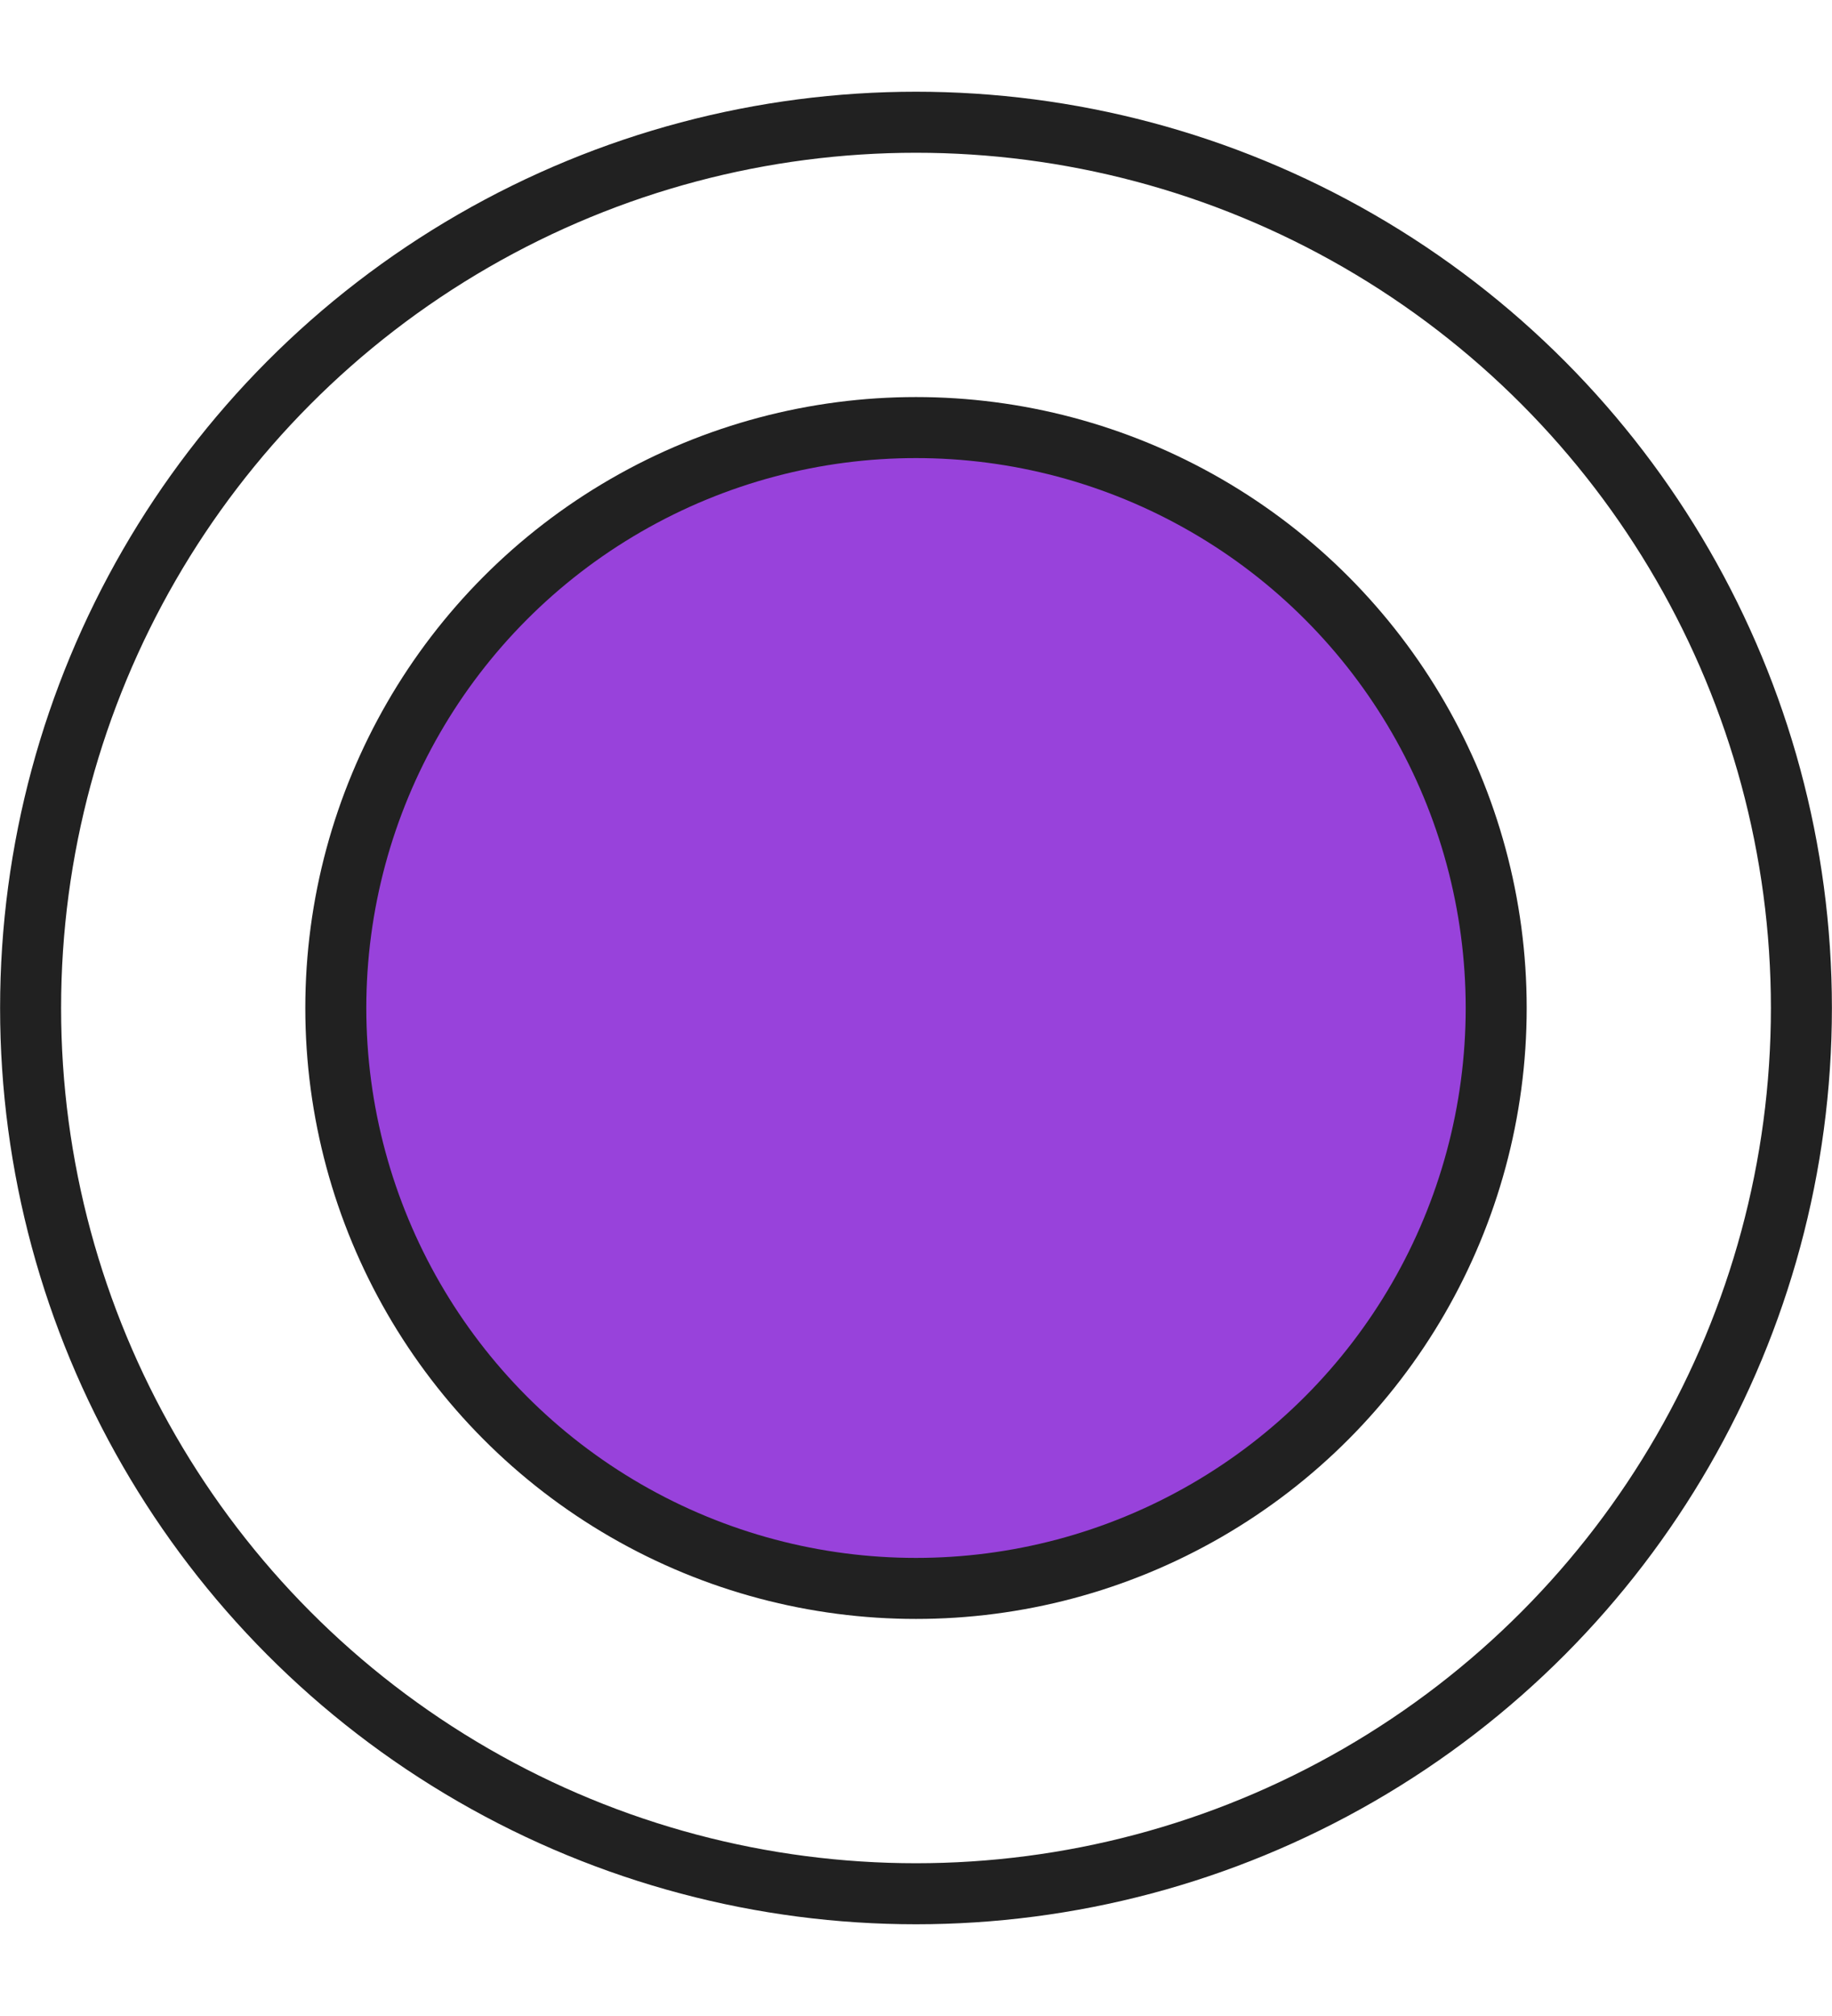
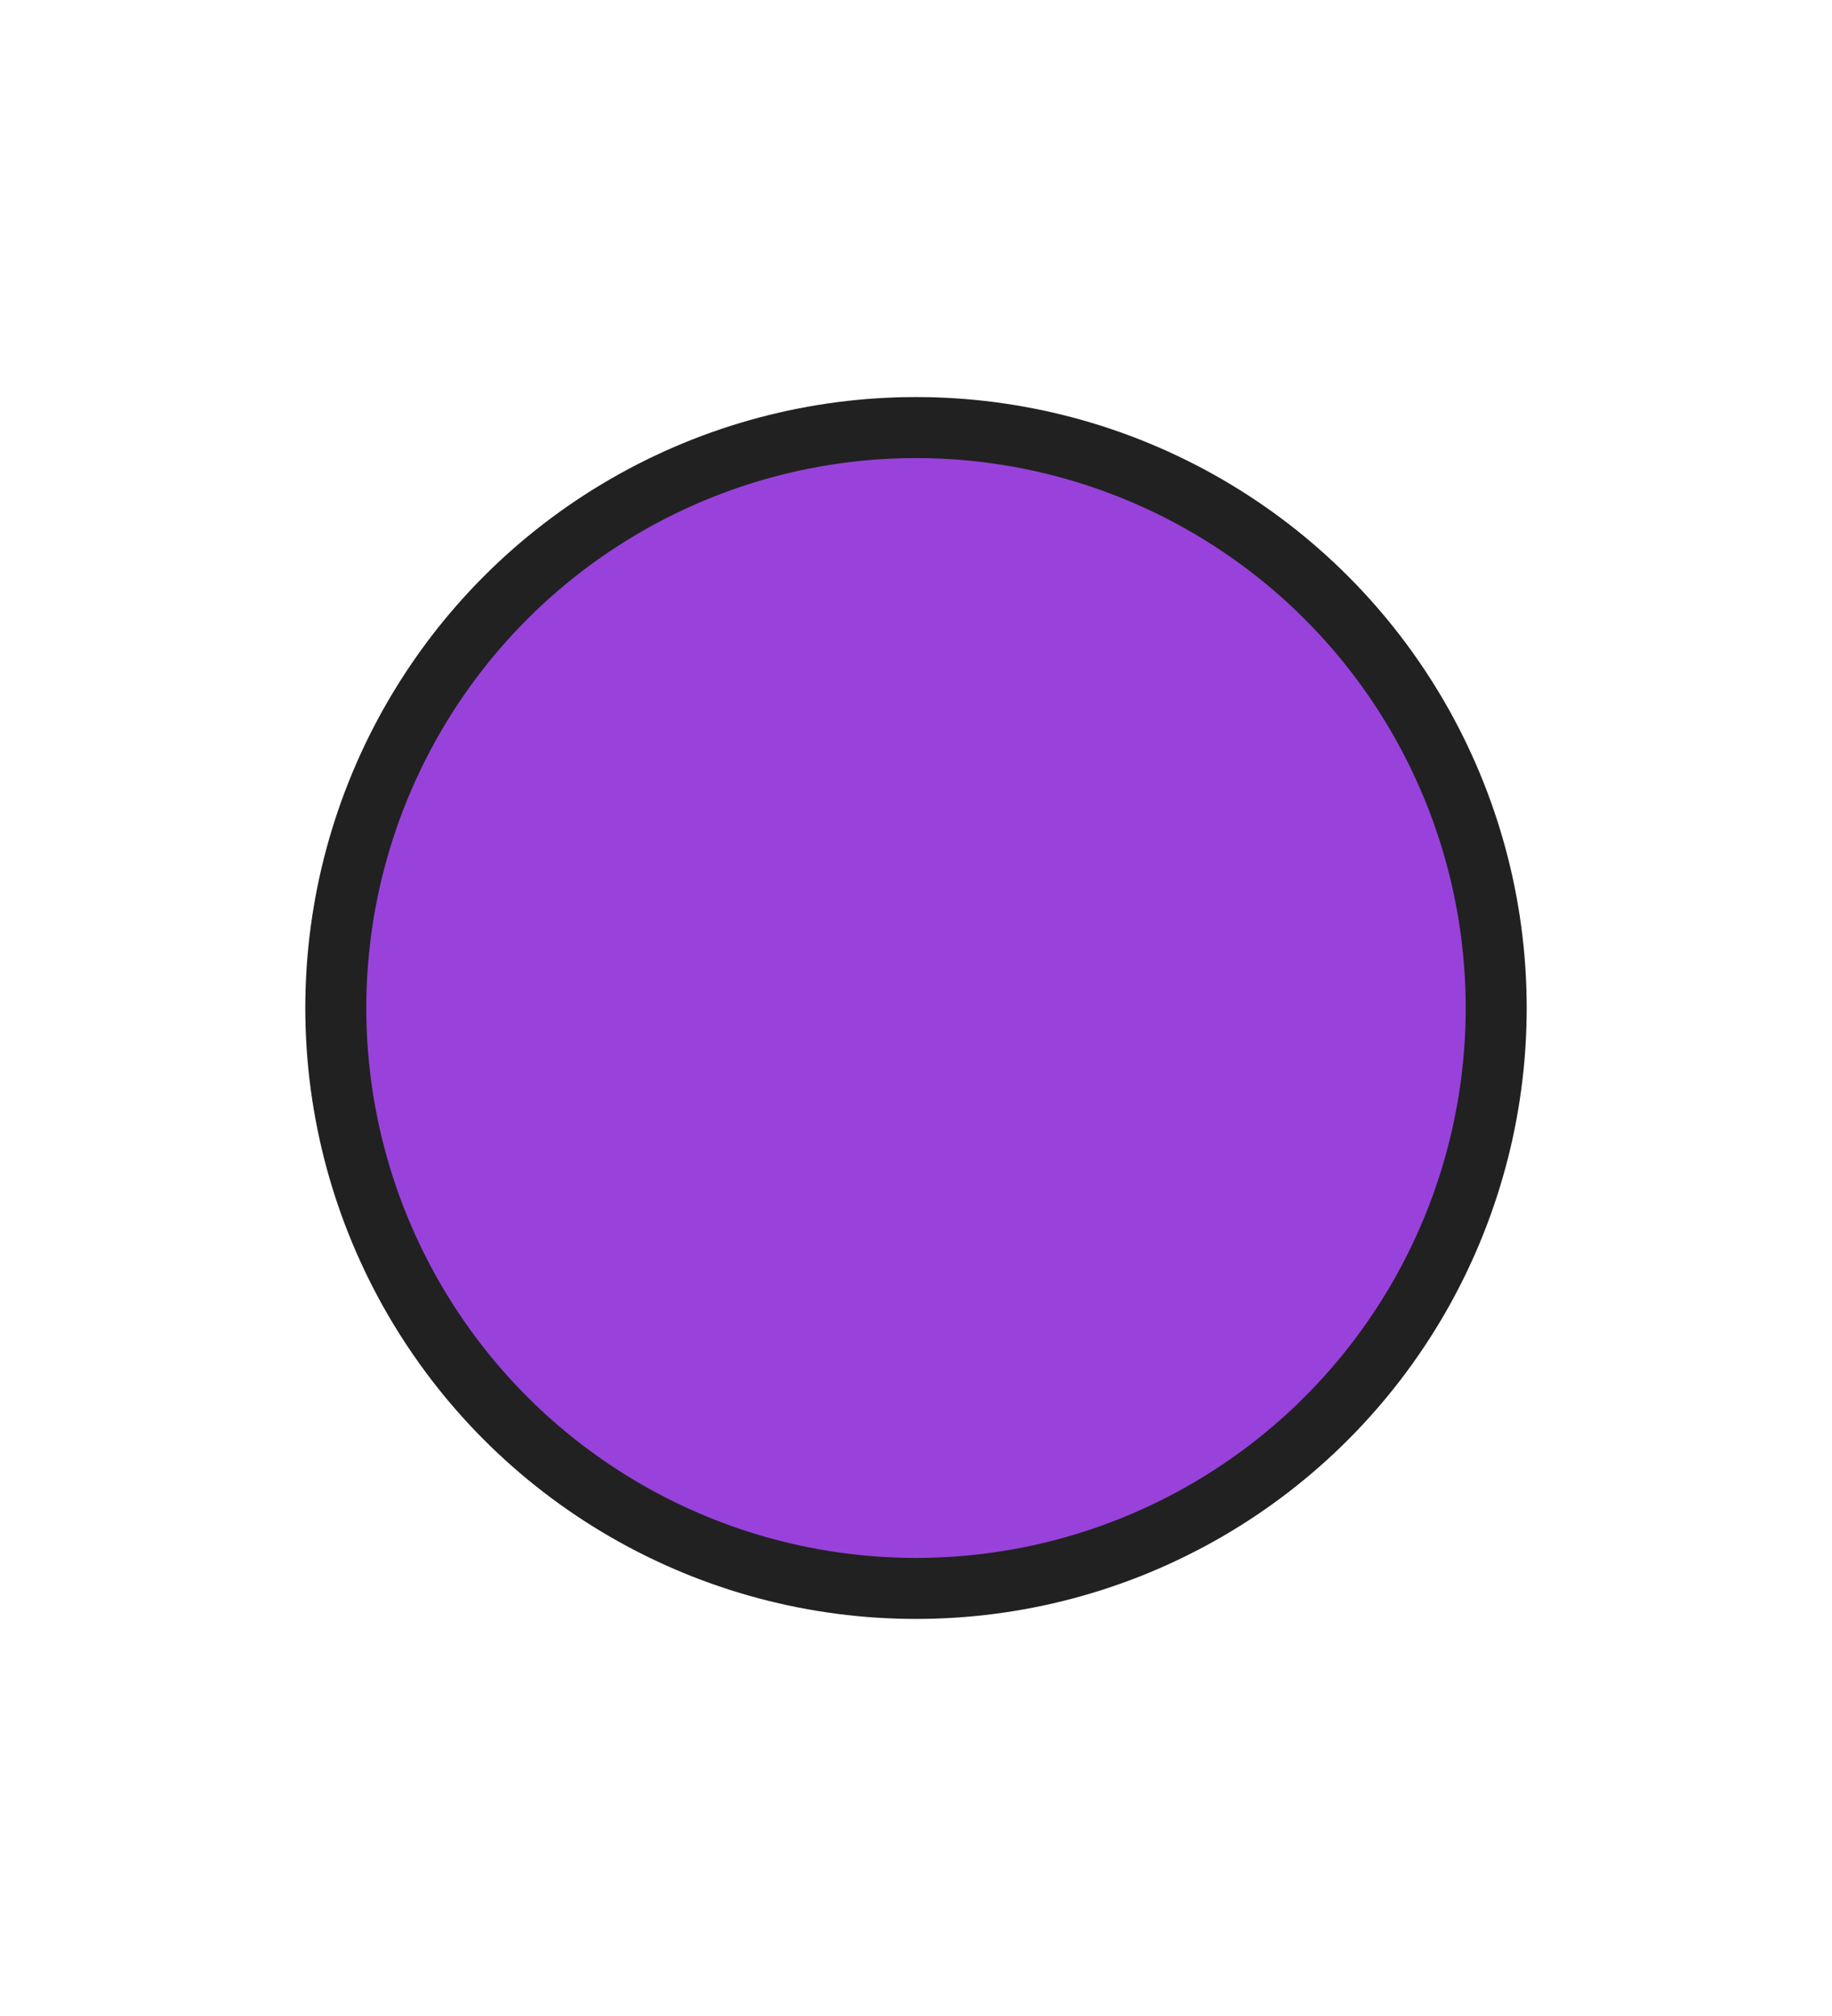
<svg xmlns="http://www.w3.org/2000/svg" width="10" height="11" viewBox="0 0 10 11" fill="none">
-   <circle cx="5" cy="5.5" r="4.833" stroke="#212121" stroke-width="0.333" />
  <circle cx="5" cy="5.5" r="3.167" fill="#9842DB" stroke="#212121" stroke-width="0.333" />
</svg>